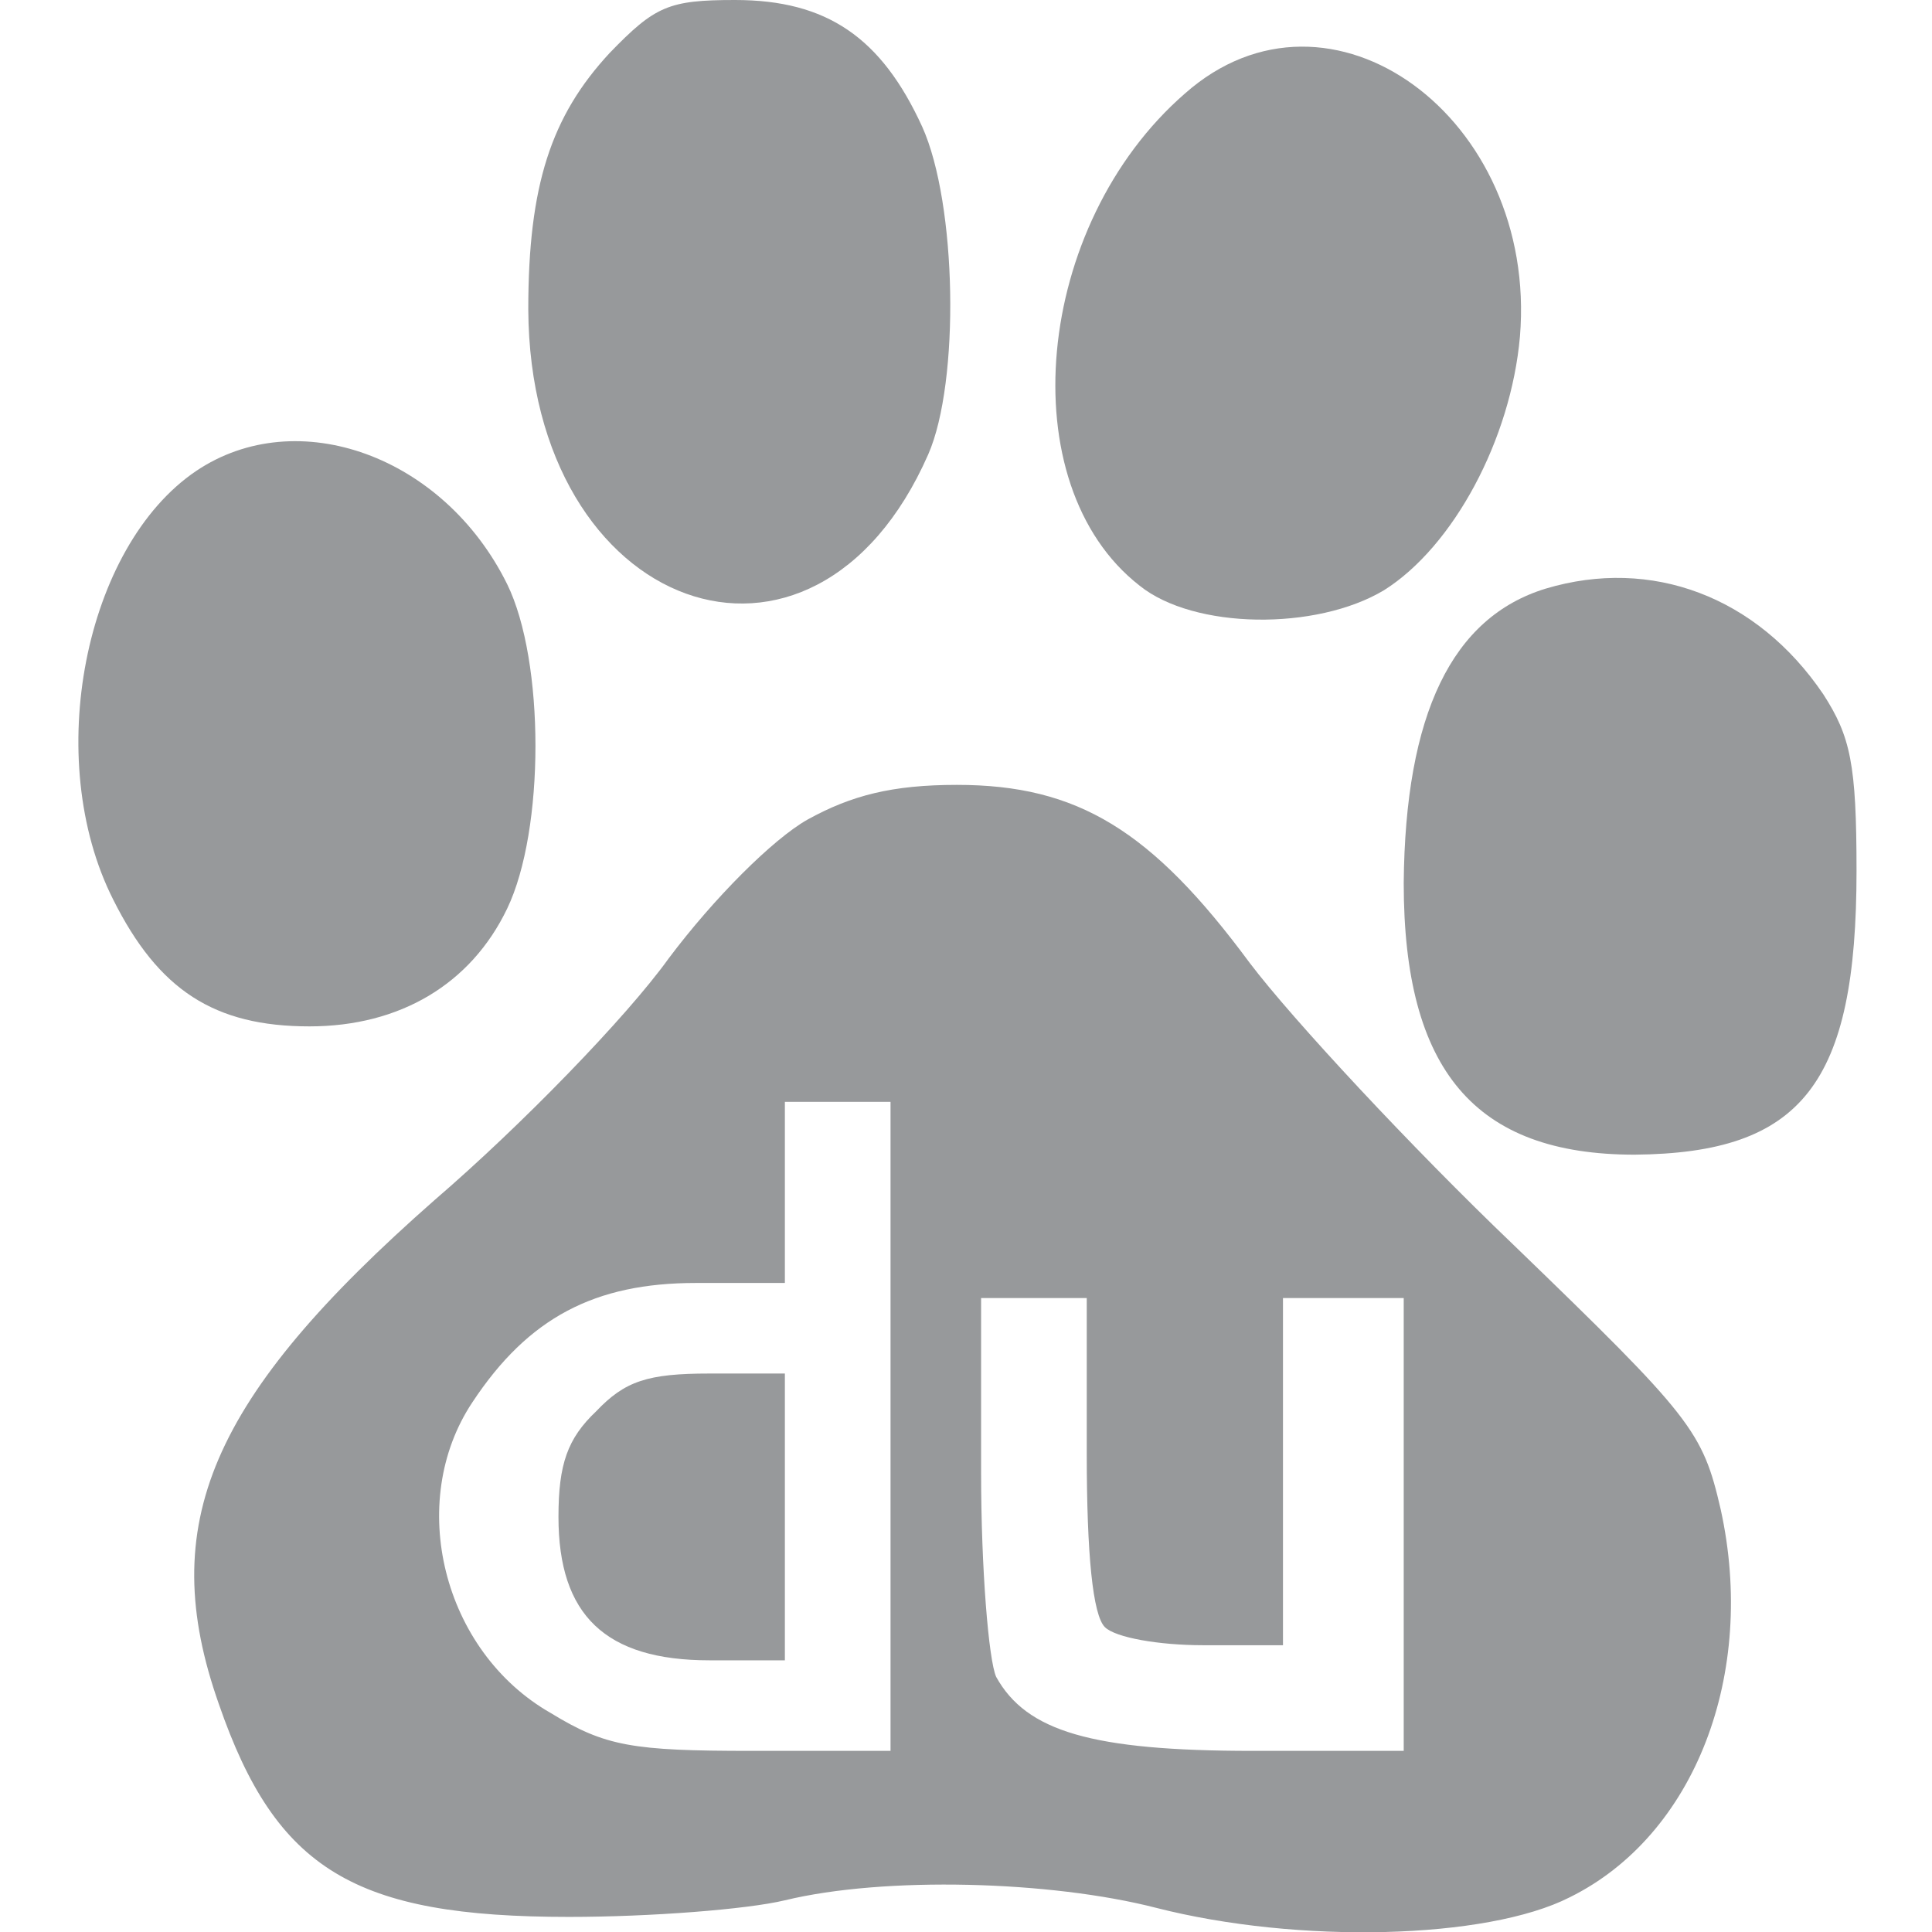
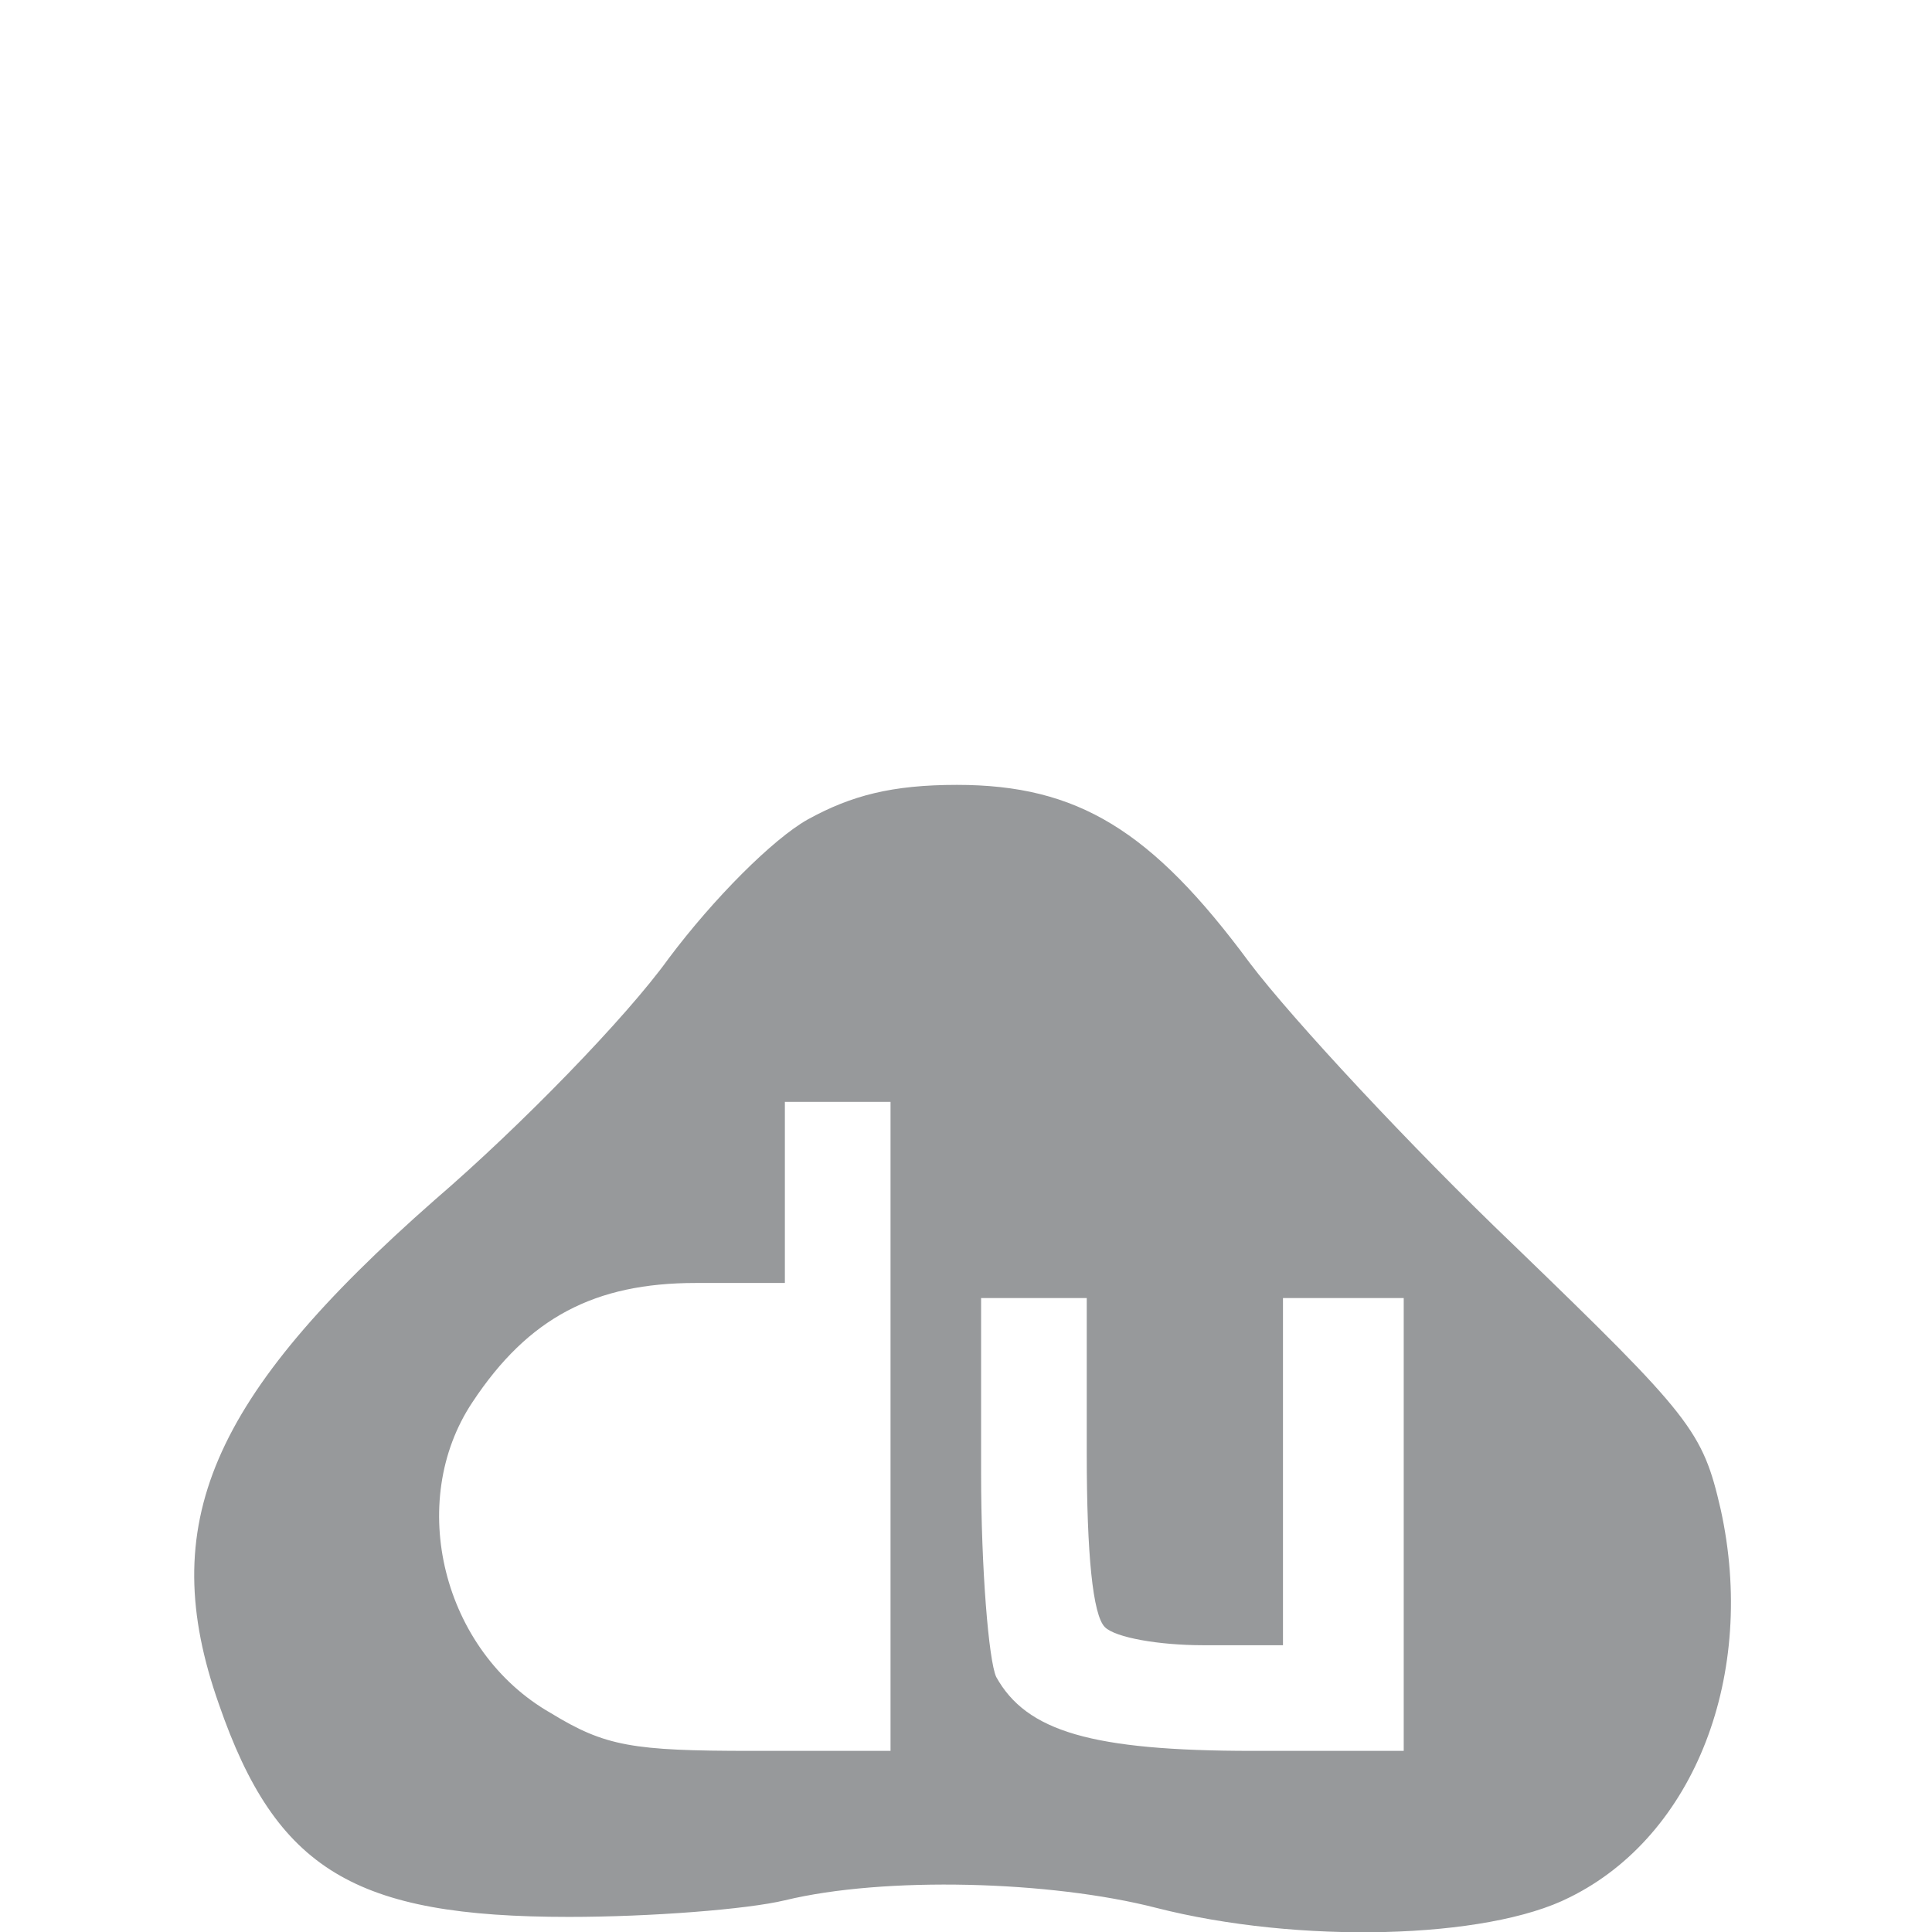
<svg xmlns="http://www.w3.org/2000/svg" version="1.0" width="18pt" height="18pt" viewBox="0 0 128 128" preserveAspectRatio="xMidYMid meet">
  <g transform="translate(0,128) scale(0.1,-0.1)" fill="#97999b" stroke="none">
-     <path d="M404 1245 c-39 -42 -54 -88 -54 -170 1 -201 189 -269 265 -96 21 48 19 166 -4 217 -27 59 -63 84 -124 84 -44 0 -53 -4 -83 -35z" />
-     <path d="M785 1218 c-100 -87 -116 -259 -30 -326 36 -29 117 -30 162 -3 46 29 84 100 90 168 12 145 -126 246 -222 161z" />
-     <path d="M130 968 c-74 -50 -102 -191 -55 -284 30 -60 67 -84 130 -84 60 0 107 28 131 78 25 52 25 164 0 215 -42 85 -139 120 -206 75z" />
-     <path d="M1024 890 c-62 -19 -93 -83 -94 -195 0 -124 47 -180 153 -180 111 1 147 47 147 188 0 71 -4 89 -22 117 -44 65 -114 91 -184 70z" />
-     <path d="M535 737 c-23 -13 -62 -52 -92 -92 -28 -39 -98 -111 -155 -160 -149 -131 -185 -215 -143 -334 38 -110 90 -141 232 -141 54 0 118 5 143 11 66 16 176 13 246 -5 94 -24 219 -21 274 7 83 41 124 148 100 257 -12 52 -19 61 -137 175 -68 65 -147 150 -175 187 -65 88 -114 118 -194 118 -43 0 -70 -7 -99 -23z m55 -402 l0 -215 -92 0 c-79 0 -97 3 -133 25 -72 41 -96 140 -52 206 37 56 81 79 148 79 l59 0 0 60 0 60 35 0 35 0 0 -215z m130 -18 c0 -67 4 -107 12 -115 7 -7 36 -12 65 -12 l53 0 0 115 0 115 40 0 40 0 0 -150 0 -150 -100 0 c-107 0 -150 13 -170 49 -5 11 -10 72 -10 135 l0 116 35 0 35 0 0 -103z" />
-     <path d="M395 345 c-19 -18 -25 -35 -25 -70 0 -65 31 -95 100 -95 l50 0 0 95 0 95 -50 0 c-41 0 -56 -5 -75 -25z" />
+     <path d="M535 737 c-23 -13 -62 -52 -92 -92 -28 -39 -98 -111 -155 -160 -149 -131 -185 -215 -143 -334 38 -110 90 -141 232 -141 54 0 118 5 143 11 66 16 176 13 246 -5 94 -24 219 -21 274 7 83 41 124 148 100 257 -12 52 -19 61 -137 175 -68 65 -147 150 -175 187 -65 88 -114 118 -194 118 -43 0 -70 -7 -99 -23z m55 -402 l0 -215 -92 0 c-79 0 -97 3 -133 25 -72 41 -96 140 -52 206 37 56 81 79 148 79 l59 0 0 60 0 60 35 0 35 0 0 -215m130 -18 c0 -67 4 -107 12 -115 7 -7 36 -12 65 -12 l53 0 0 115 0 115 40 0 40 0 0 -150 0 -150 -100 0 c-107 0 -150 13 -170 49 -5 11 -10 72 -10 135 l0 116 35 0 35 0 0 -103z" />
  </g>
</svg>